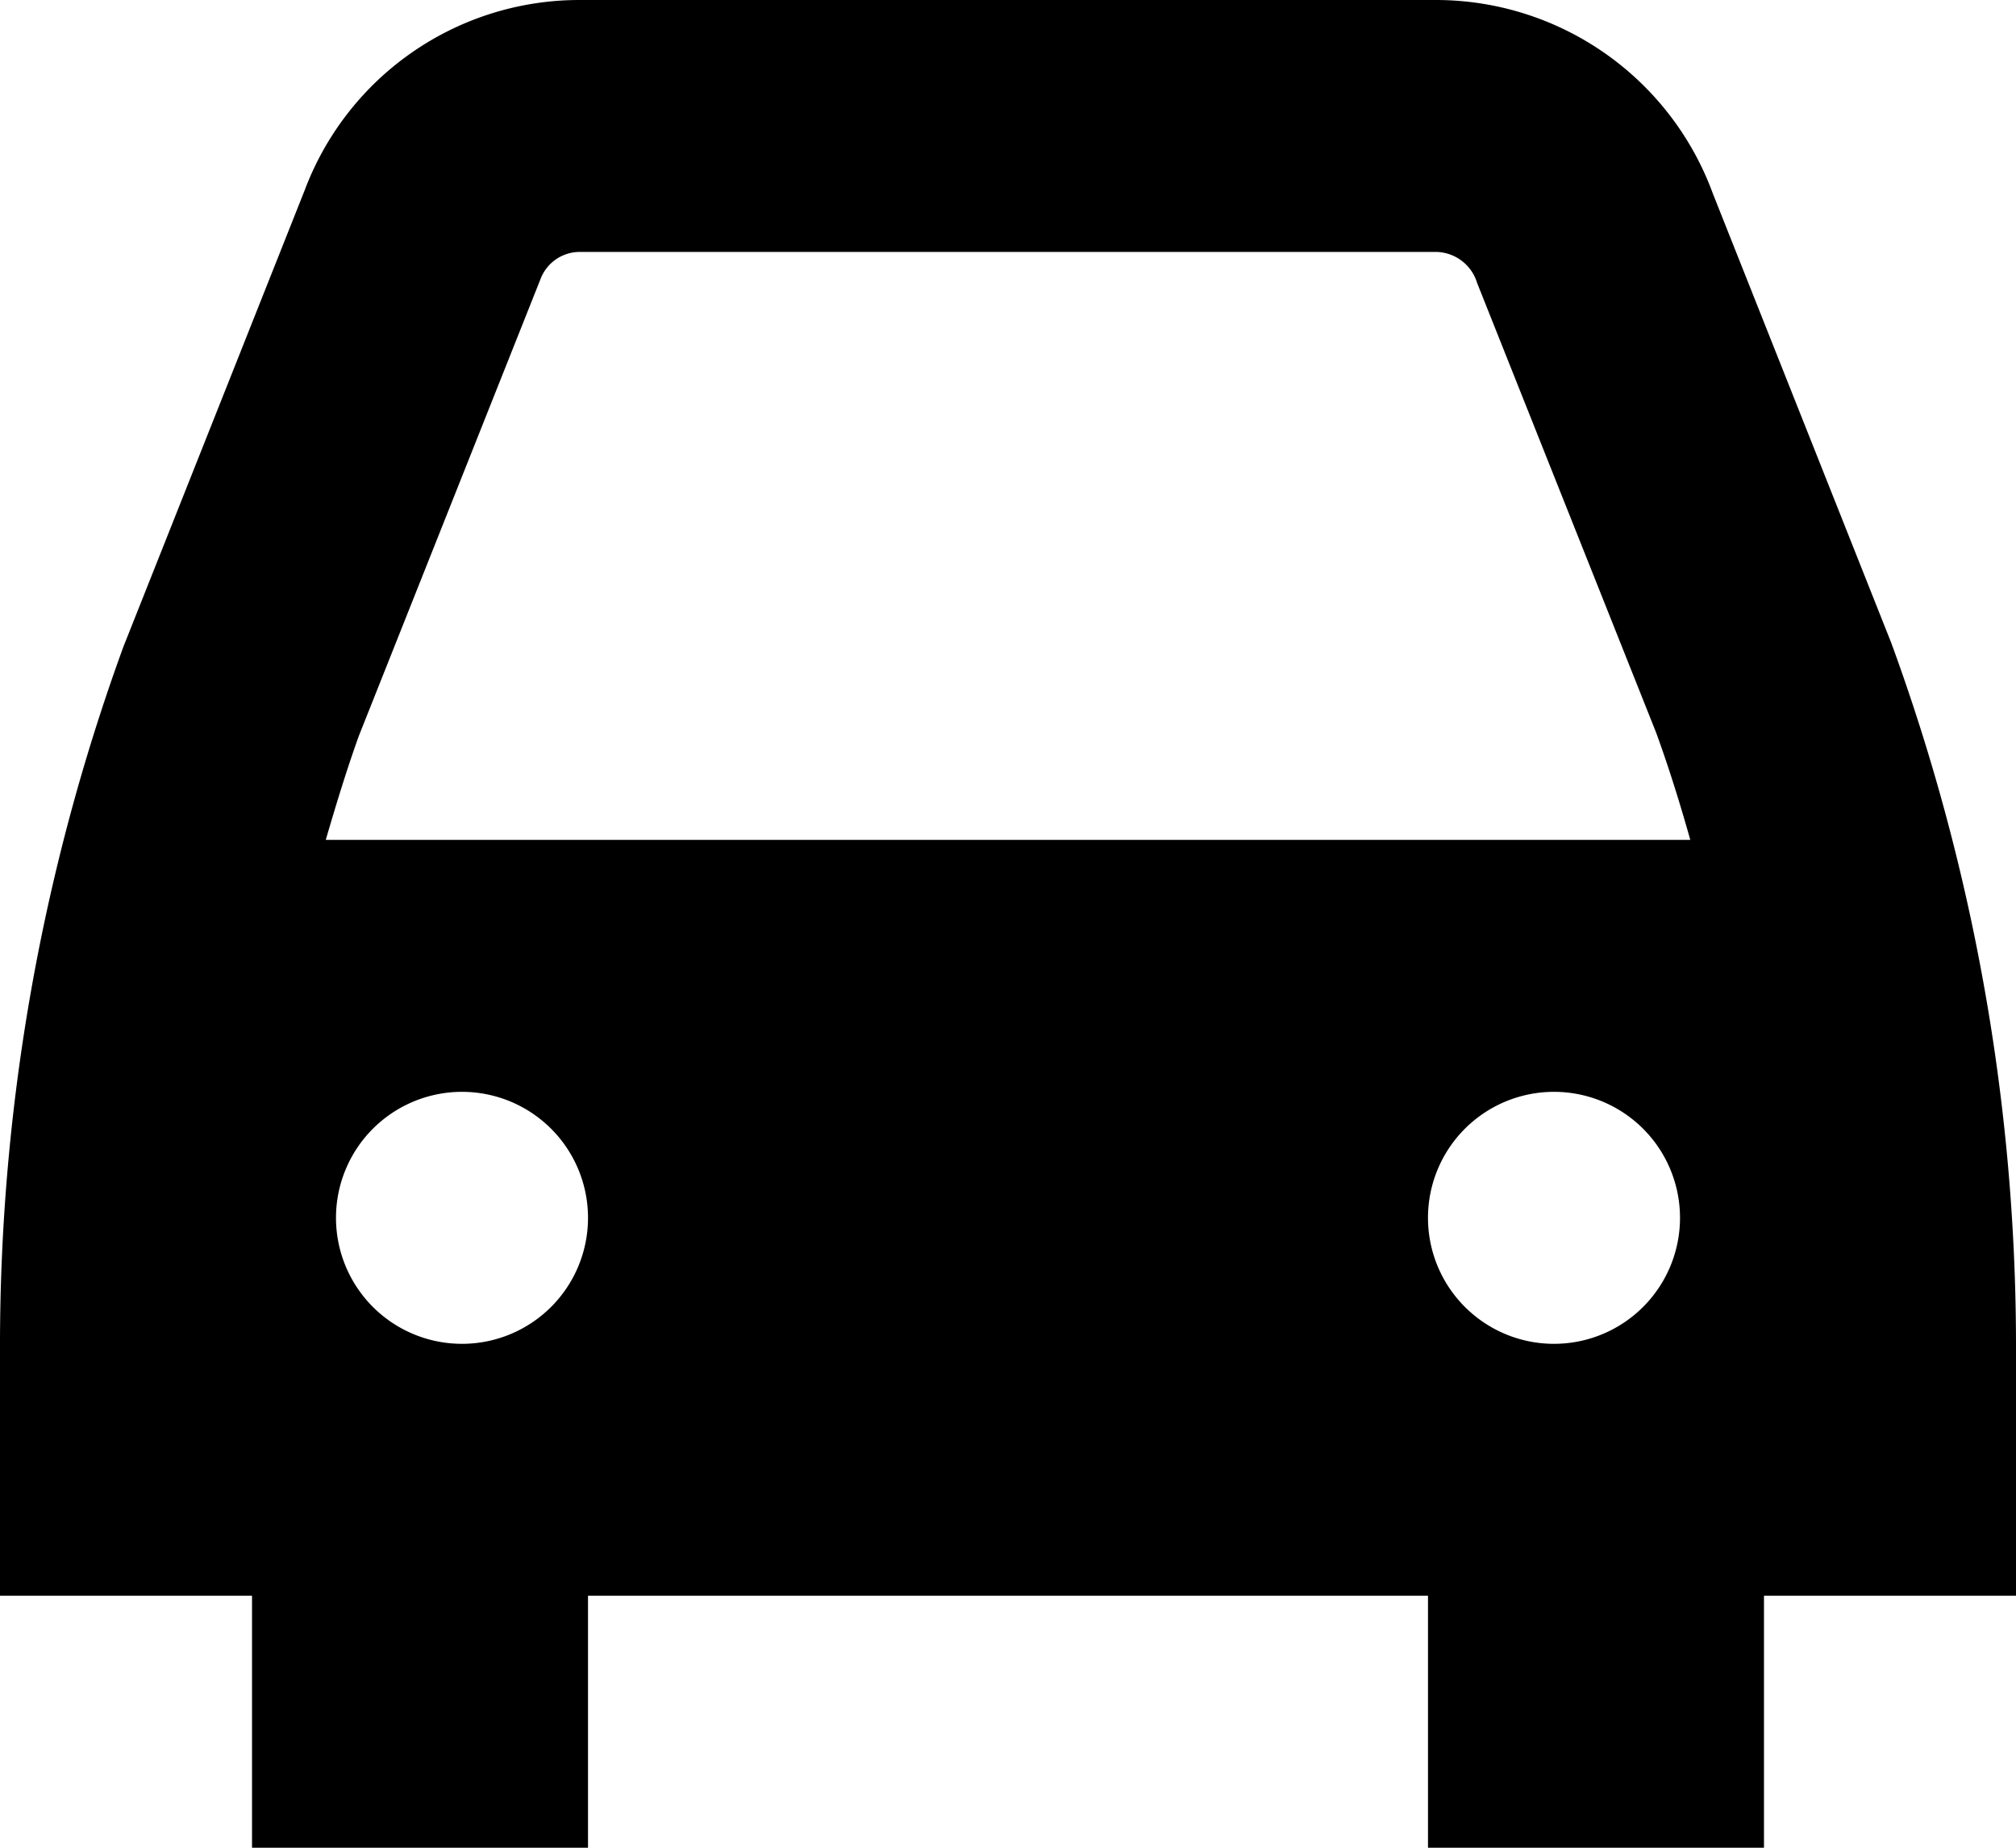
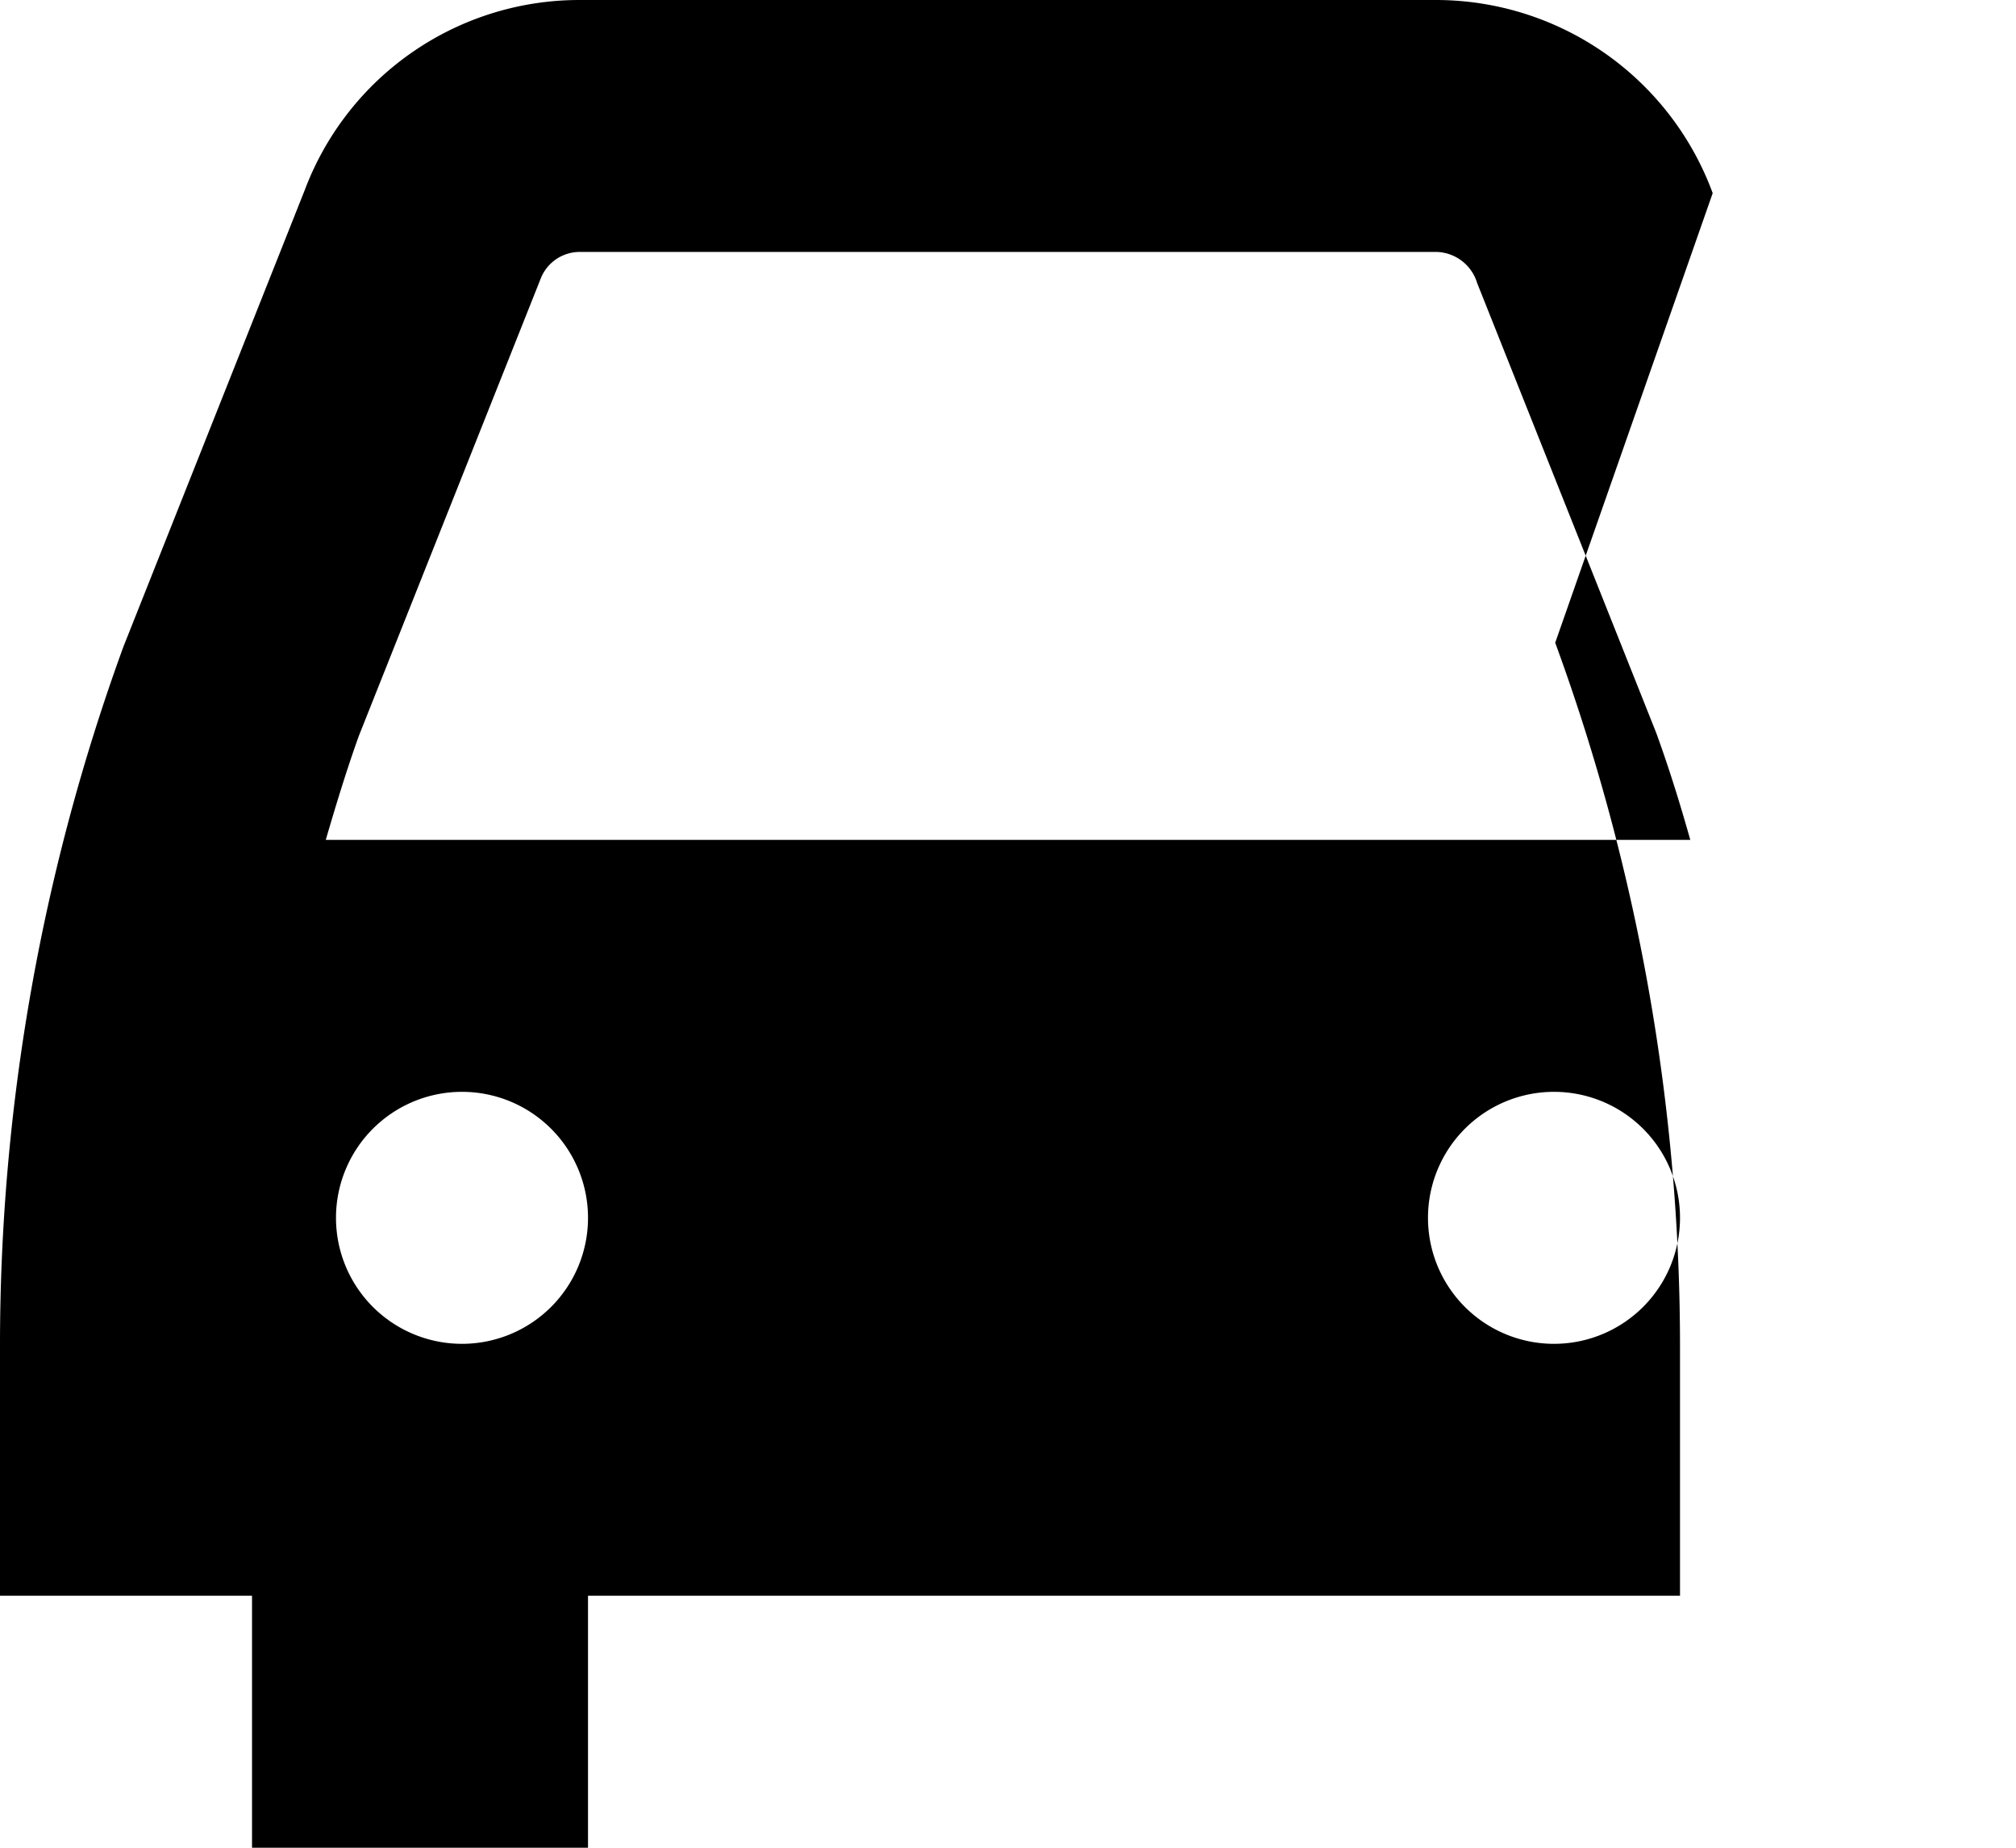
<svg xmlns="http://www.w3.org/2000/svg" width="34.909" height="32" viewBox="0 0 34.909 32">
-   <path id="car_3_" data-name="car (3)" d="M29.657,4.345A5.108,5.108,0,0,0,24.873,1H10.036A5.081,5.081,0,0,0,5.277,4.292L2.137,12.2A35.328,35.328,0,0,0,0,24.319v4.317H4.364V33h5.818V28.636H24.727V33h5.818V28.636h4.364V24.319a35.426,35.426,0,0,0-2.161-12.188ZM24.727,22.091h0a2.182,2.182,0,0,1,2.182-2.182h0a2.182,2.182,0,0,1,2.182,2.182h0a2.182,2.182,0,0,1-2.182,2.182h0A2.182,2.182,0,0,1,24.727,22.091ZM6.212,13.749,9.356,5.842a.727.727,0,0,1,.681-.479H24.873a.756.756,0,0,1,.705.538l3.1,7.788c.223.612.415,1.232.591,1.856H5.641C5.818,14.94,6,14.34,6.212,13.749ZM8,24.273H8a2.182,2.182,0,0,1-2.182-2.182h0A2.182,2.182,0,0,1,8,19.909H8a2.182,2.182,0,0,1,2.182,2.182h0A2.182,2.182,0,0,1,8,24.273Z" transform="translate(0 -1)" />
+   <path id="car_3_" data-name="car (3)" d="M29.657,4.345A5.108,5.108,0,0,0,24.873,1H10.036A5.081,5.081,0,0,0,5.277,4.292L2.137,12.2A35.328,35.328,0,0,0,0,24.319v4.317H4.364V33h5.818V28.636H24.727V33V28.636h4.364V24.319a35.426,35.426,0,0,0-2.161-12.188ZM24.727,22.091h0a2.182,2.182,0,0,1,2.182-2.182h0a2.182,2.182,0,0,1,2.182,2.182h0a2.182,2.182,0,0,1-2.182,2.182h0A2.182,2.182,0,0,1,24.727,22.091ZM6.212,13.749,9.356,5.842a.727.727,0,0,1,.681-.479H24.873a.756.756,0,0,1,.705.538l3.1,7.788c.223.612.415,1.232.591,1.856H5.641C5.818,14.94,6,14.34,6.212,13.749ZM8,24.273H8a2.182,2.182,0,0,1-2.182-2.182h0A2.182,2.182,0,0,1,8,19.909H8a2.182,2.182,0,0,1,2.182,2.182h0A2.182,2.182,0,0,1,8,24.273Z" transform="translate(0 -1)" />
</svg>